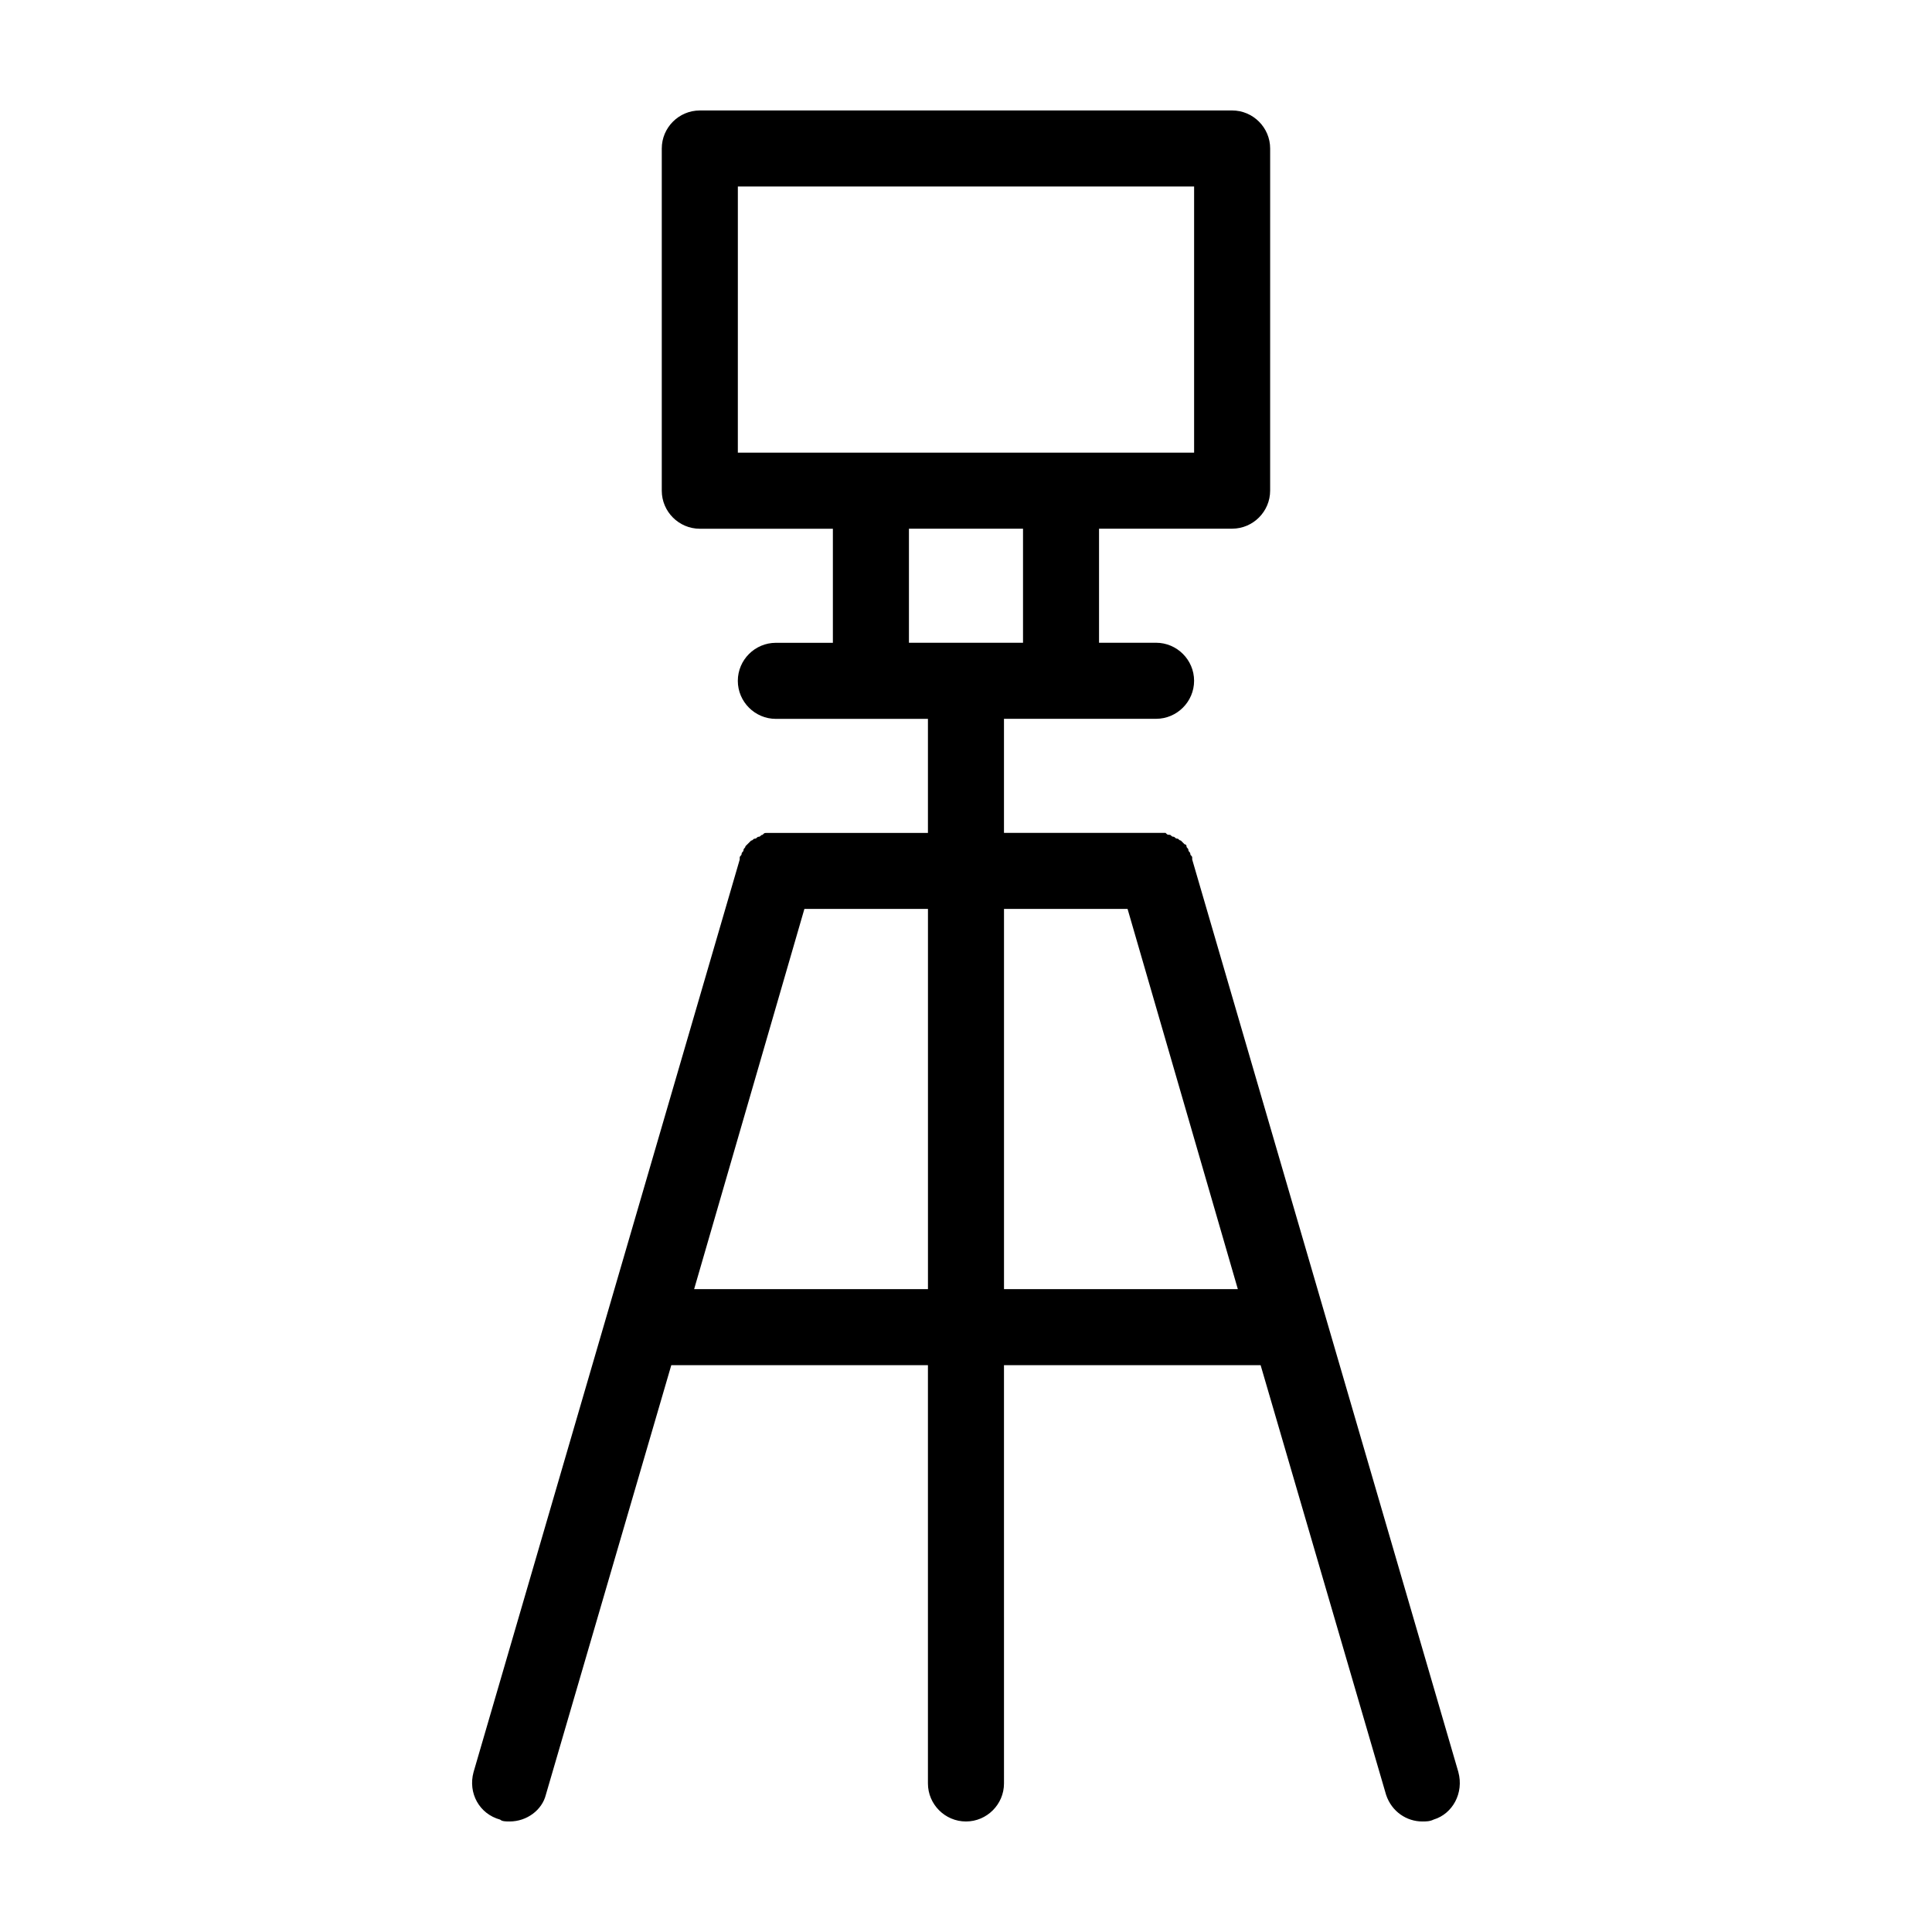
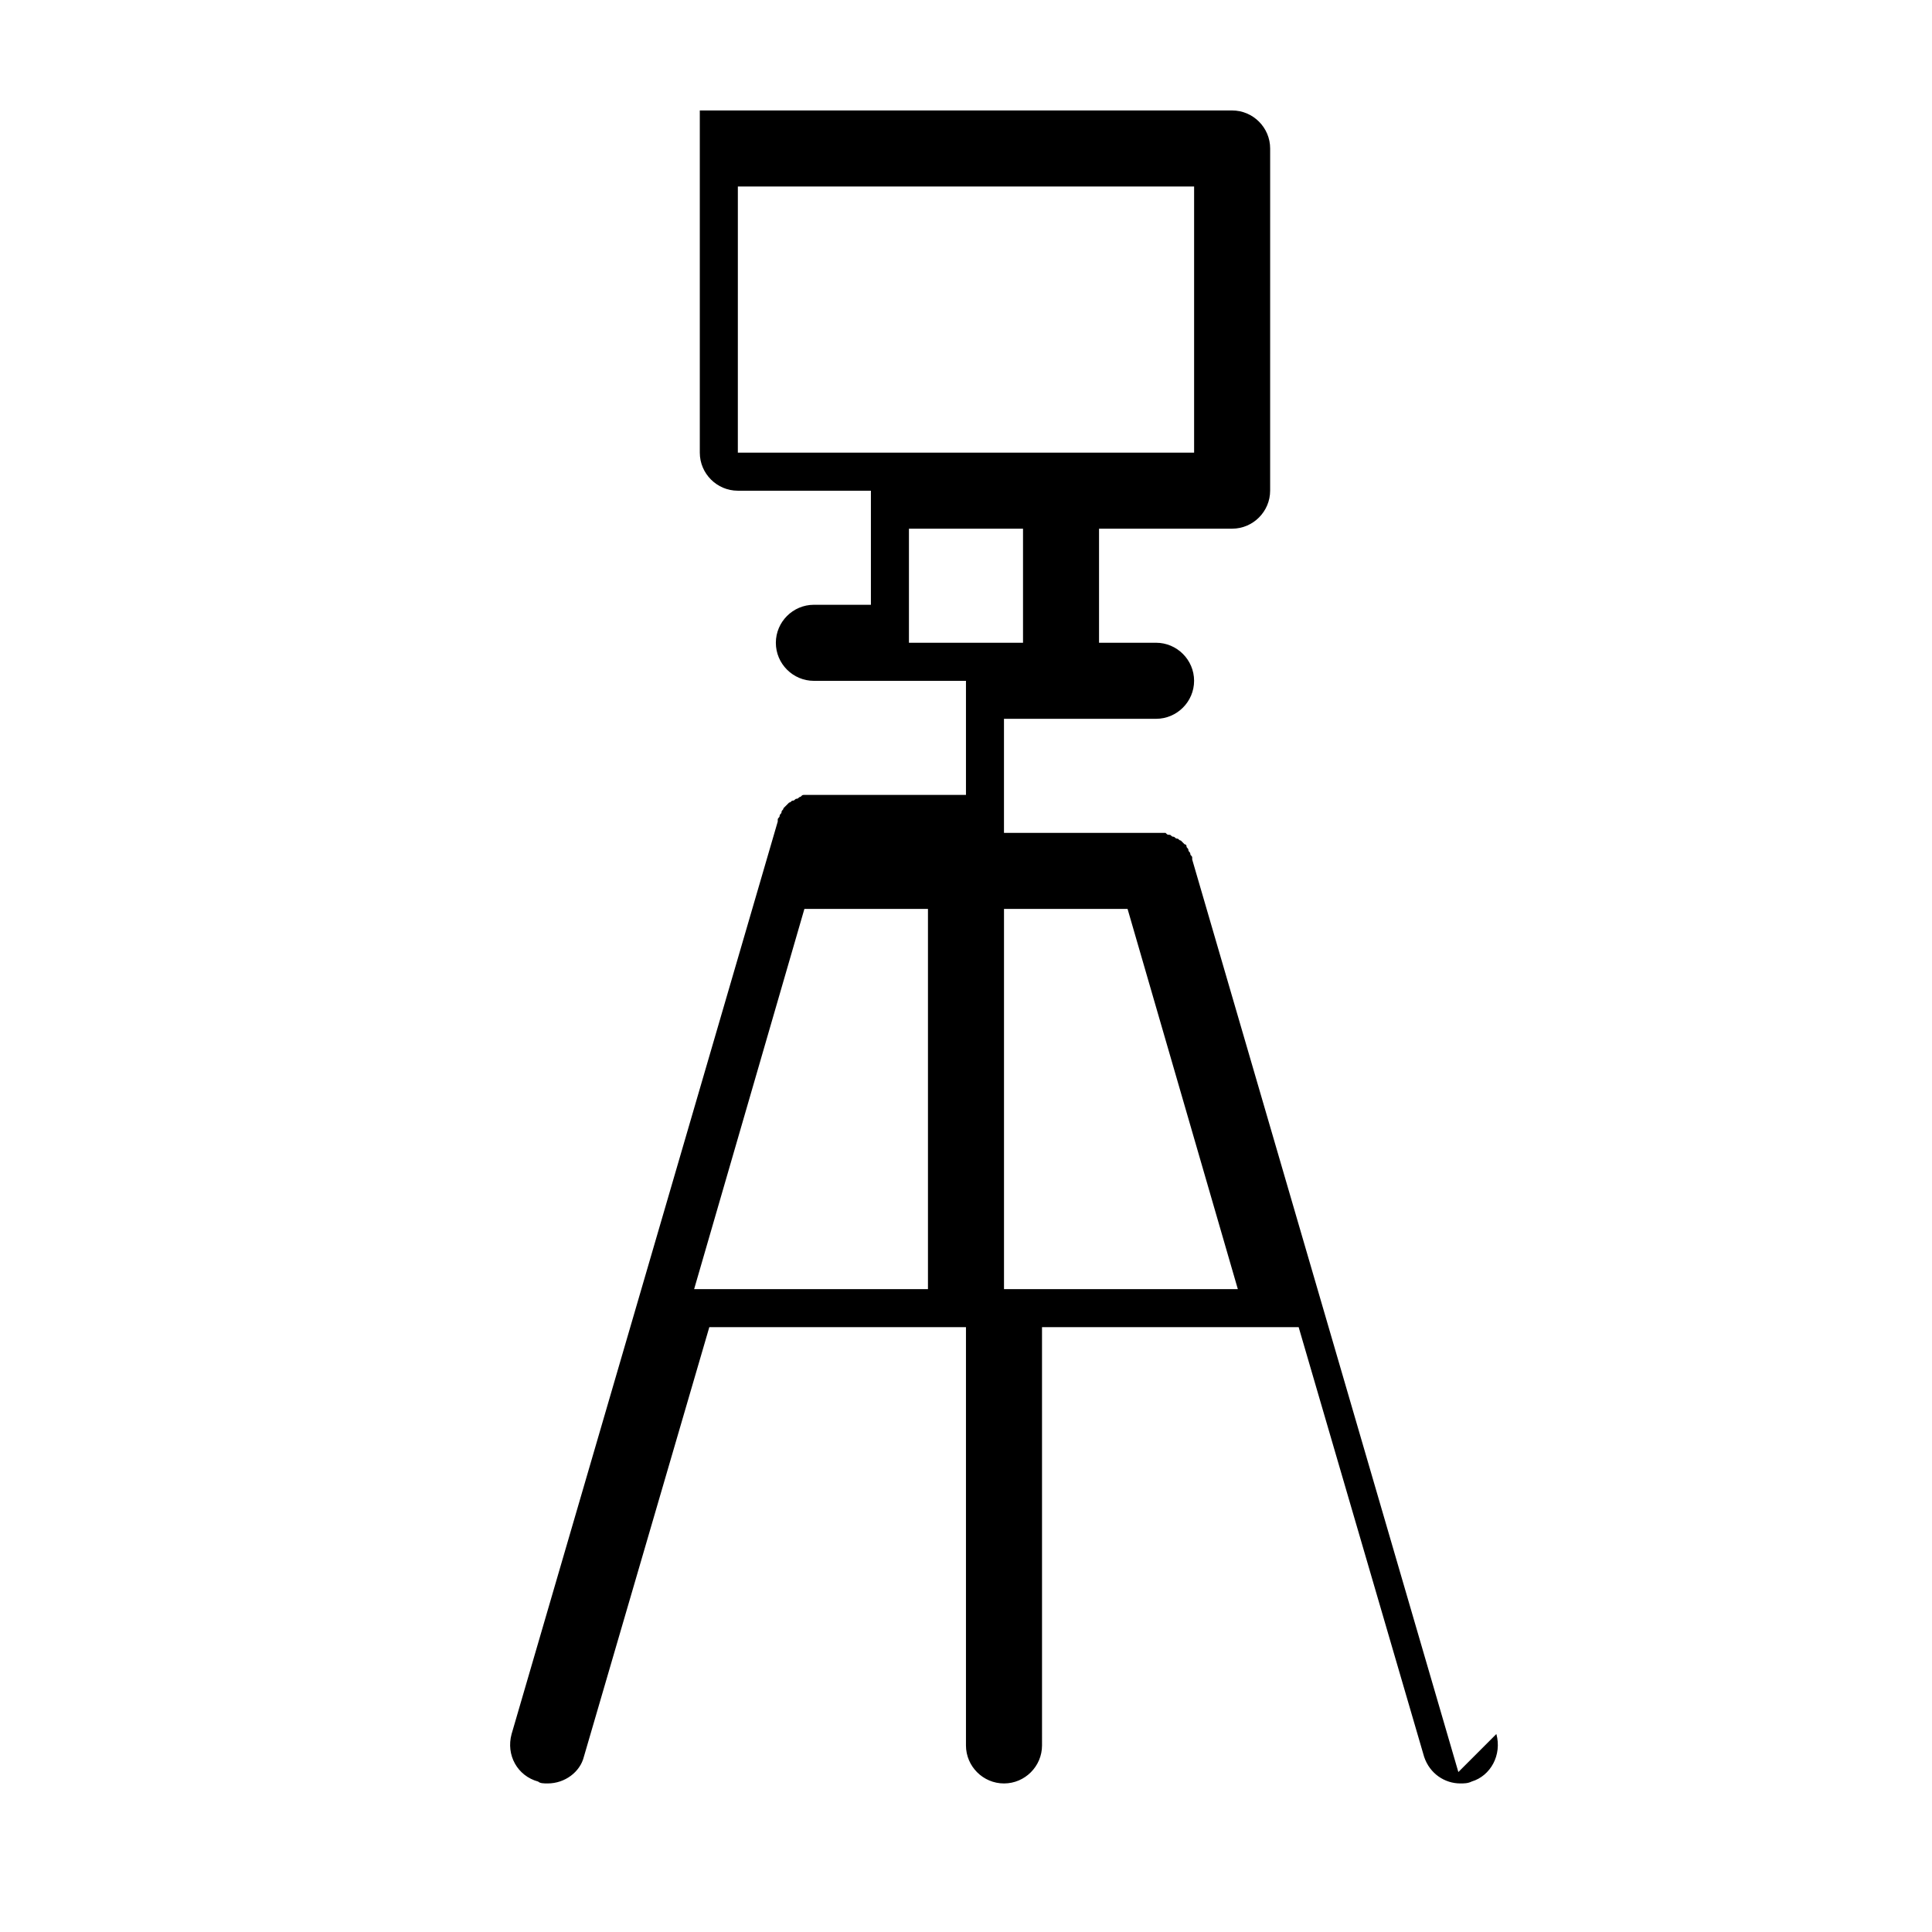
<svg xmlns="http://www.w3.org/2000/svg" fill="#000000" width="800px" height="800px" version="1.1" viewBox="144 144 512 512">
-   <path d="m530.48 613.61-70.535-241.83v-0.504c0-0.504-0.504-0.504-0.504-1.008 0-0.504-0.504-0.504-0.504-1.008s-0.504-0.504-0.504-1.008c0-0.504-0.504-0.504-0.504-0.504l-1.008-1.008c-0.504 0-0.504-0.504-1.008-0.504-0.504 0-0.504-0.504-1.008-0.504s-0.504-0.504-1.008-0.504-0.504 0-1.008-0.504h-1.008-1.008-0.504-40.305v-30.23h40.305c5.543 0 10.078-4.535 10.078-10.078s-4.535-10.078-10.078-10.078h-15.113v-30.23h35.266c5.543 0 10.078-4.535 10.078-10.078l0.004-90.676c0-5.543-4.535-10.078-10.078-10.078l-141.07 0.004c-5.543 0-10.078 4.535-10.078 10.078v90.688c0 5.543 4.535 10.078 10.078 10.078h35.266v30.23h-15.113c-5.543 0-10.078 4.535-10.078 10.078s4.535 10.078 10.078 10.078h40.305v30.23h-40.305-0.504-1.008-1.008c-0.504 0-0.504 0-1.008 0.504-0.504 0-0.504 0.504-1.008 0.504-0.504 0-0.504 0.504-1.008 0.504-0.504 0-0.504 0.504-1.008 0.504l-1.008 1.008s-0.504 0.504-0.504 0.504c0 0.504-0.504 0.504-0.504 1.008s-0.504 0.504-0.504 1.008c0 0.504-0.504 0.504-0.504 1.008v0.504l-70.535 241.83c-1.512 5.543 1.512 11.082 7.055 12.594 0.508 0.488 1.516 0.488 2.523 0.488 4.535 0 8.566-3.023 9.574-7.055l33.246-113.86h68.016v110.84c0 5.543 4.535 10.078 10.078 10.078s10.078-4.535 10.078-10.078l-0.004-110.84h68.016l33.25 113.86c1.512 4.535 5.543 7.055 9.574 7.055 1.008 0 2.016 0 3.023-0.504 5.035-1.508 8.059-7.051 6.547-12.594zm-190.94-420.18h120.91v70.535h-35.266l-50.383-0.004h-35.266zm45.34 90.684h30.23v30.23h-30.23zm-56.93 201.52 29.223-100.76h32.746v100.76zm82.121 0v-100.76h32.746l29.223 100.76z" />
+   <path d="m530.48 613.61-70.535-241.83v-0.504c0-0.504-0.504-0.504-0.504-1.008 0-0.504-0.504-0.504-0.504-1.008s-0.504-0.504-0.504-1.008c0-0.504-0.504-0.504-0.504-0.504l-1.008-1.008c-0.504 0-0.504-0.504-1.008-0.504-0.504 0-0.504-0.504-1.008-0.504s-0.504-0.504-1.008-0.504-0.504 0-1.008-0.504h-1.008-1.008-0.504-40.305v-30.23h40.305c5.543 0 10.078-4.535 10.078-10.078s-4.535-10.078-10.078-10.078h-15.113v-30.23h35.266c5.543 0 10.078-4.535 10.078-10.078l0.004-90.676c0-5.543-4.535-10.078-10.078-10.078l-141.07 0.004v90.688c0 5.543 4.535 10.078 10.078 10.078h35.266v30.23h-15.113c-5.543 0-10.078 4.535-10.078 10.078s4.535 10.078 10.078 10.078h40.305v30.23h-40.305-0.504-1.008-1.008c-0.504 0-0.504 0-1.008 0.504-0.504 0-0.504 0.504-1.008 0.504-0.504 0-0.504 0.504-1.008 0.504-0.504 0-0.504 0.504-1.008 0.504l-1.008 1.008s-0.504 0.504-0.504 0.504c0 0.504-0.504 0.504-0.504 1.008s-0.504 0.504-0.504 1.008c0 0.504-0.504 0.504-0.504 1.008v0.504l-70.535 241.83c-1.512 5.543 1.512 11.082 7.055 12.594 0.508 0.488 1.516 0.488 2.523 0.488 4.535 0 8.566-3.023 9.574-7.055l33.246-113.86h68.016v110.84c0 5.543 4.535 10.078 10.078 10.078s10.078-4.535 10.078-10.078l-0.004-110.84h68.016l33.25 113.86c1.512 4.535 5.543 7.055 9.574 7.055 1.008 0 2.016 0 3.023-0.504 5.035-1.508 8.059-7.051 6.547-12.594zm-190.94-420.18h120.91v70.535h-35.266l-50.383-0.004h-35.266zm45.34 90.684h30.23v30.23h-30.23zm-56.93 201.52 29.223-100.76h32.746v100.76zm82.121 0v-100.76h32.746l29.223 100.76z" />
</svg>